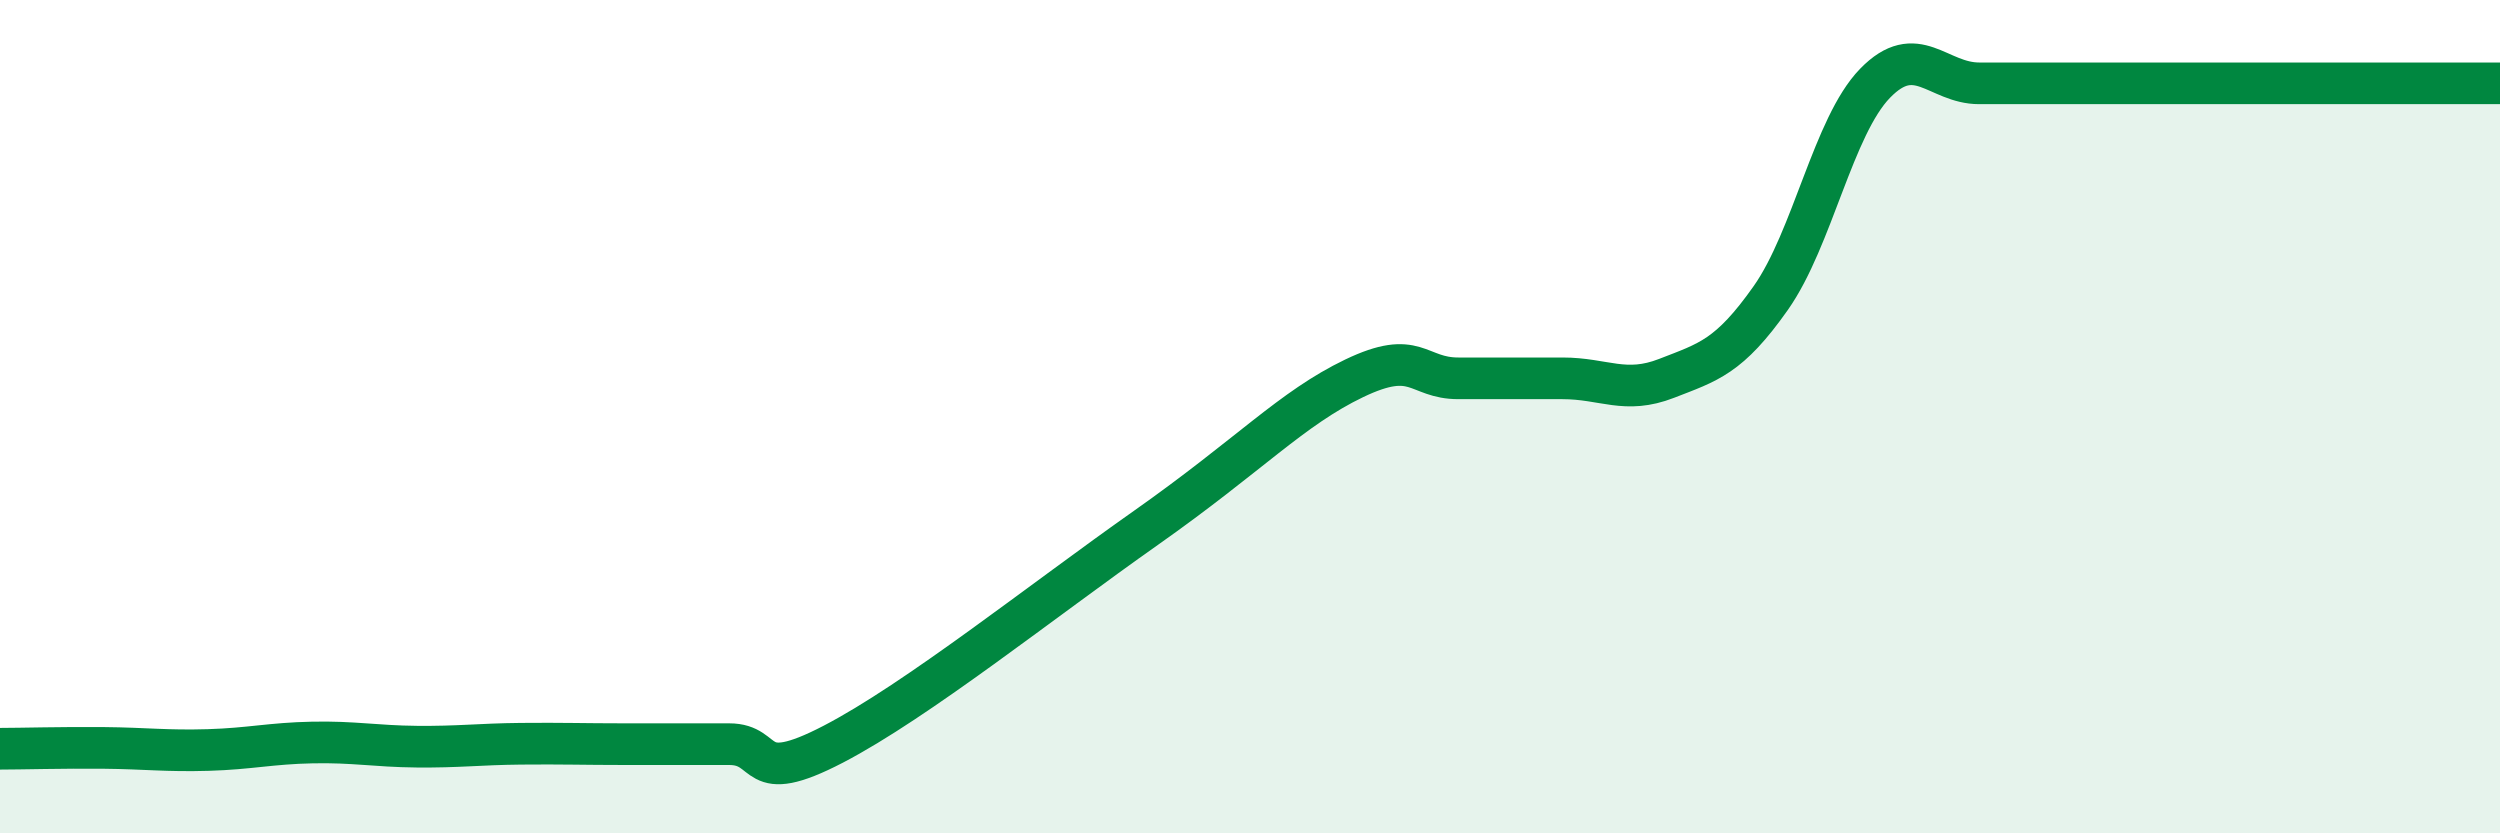
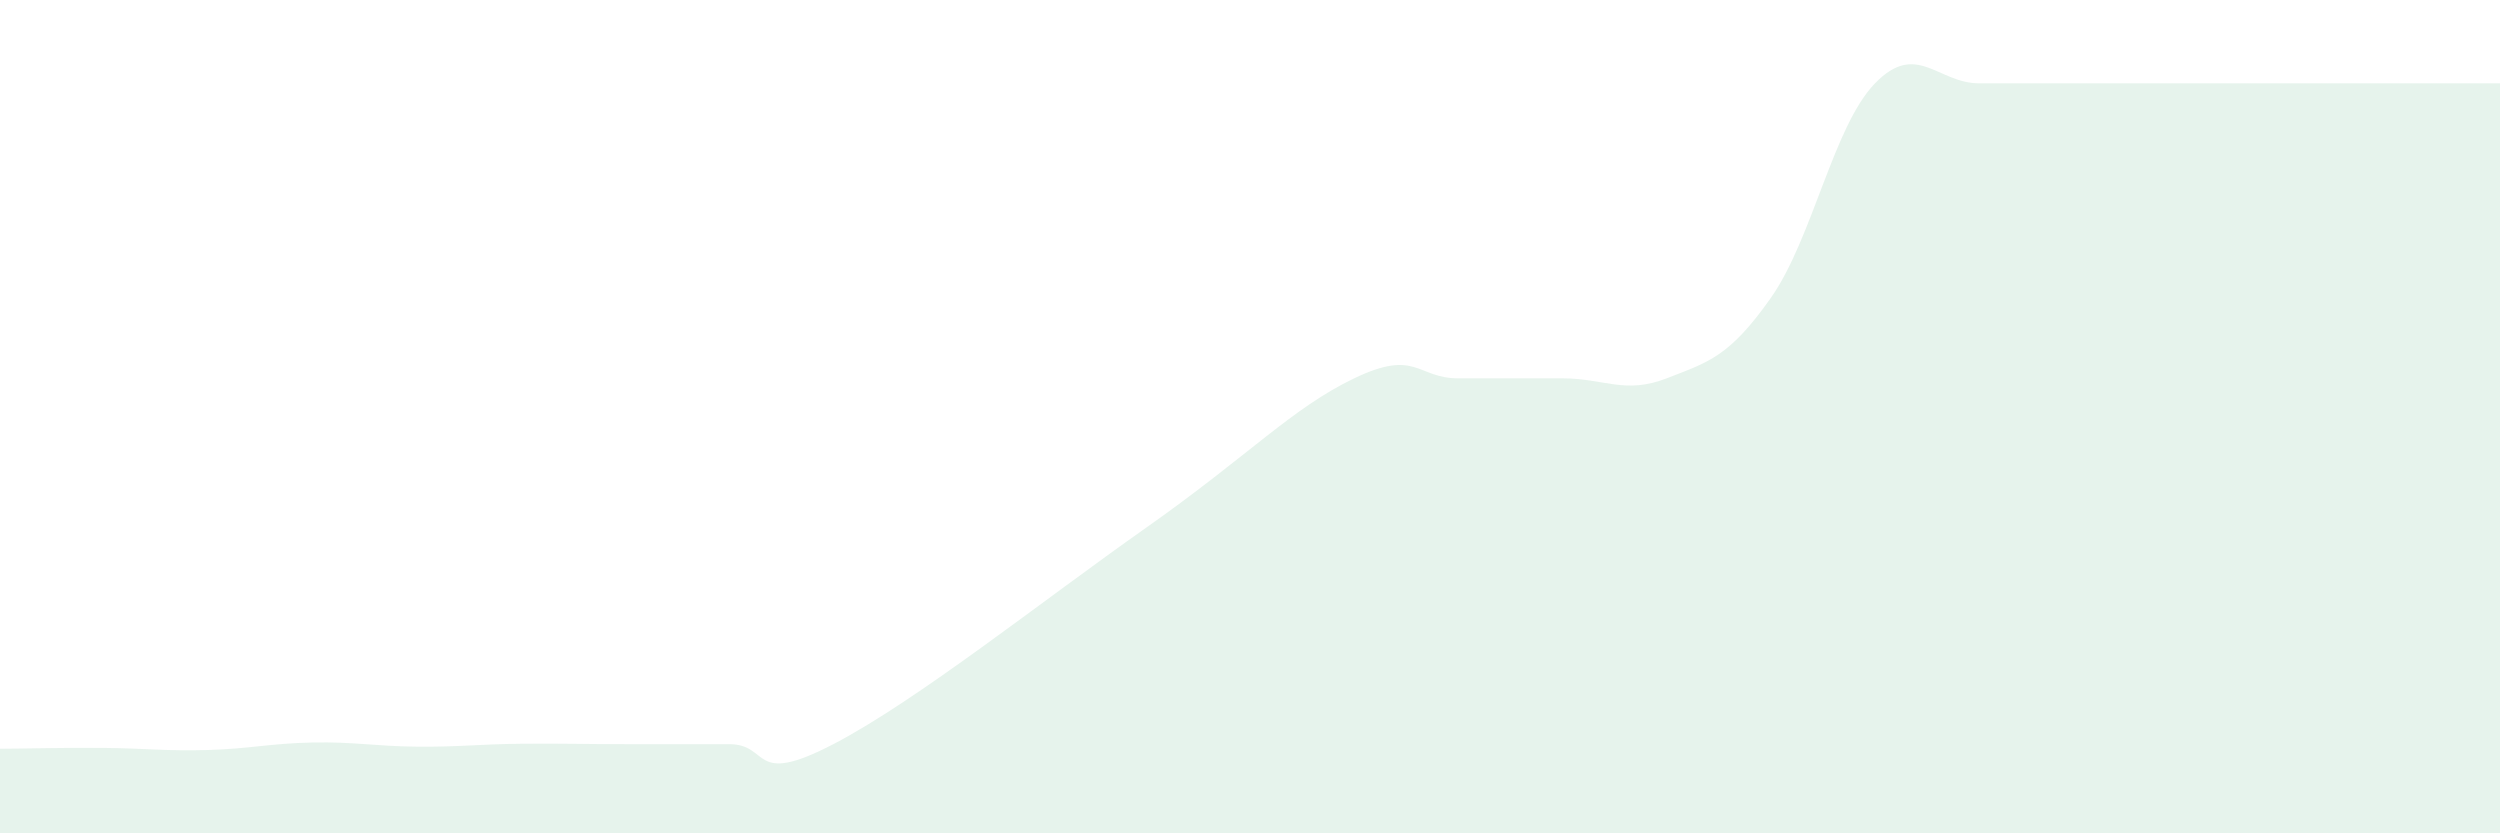
<svg xmlns="http://www.w3.org/2000/svg" width="60" height="20" viewBox="0 0 60 20">
  <path d="M 0,17.97 C 0.5,17.97 1.5,17.94 2.5,17.95 C 3.5,17.96 4,18.03 5,18 C 6,17.97 6.5,17.84 7.5,17.82 C 8.5,17.8 9,17.91 10,17.92 C 11,17.93 11.5,17.86 12.5,17.85 C 13.5,17.84 14,17.86 15,17.86 C 16,17.86 16.5,17.86 17.5,17.86 C 18.5,17.86 18,18.9 20,17.86 C 22,16.82 25,14.43 27.5,12.67 C 30,10.91 31,9.8 32.5,9.08 C 34,8.36 34,9.08 35,9.08 C 36,9.08 36.5,9.08 37.5,9.08 C 38.5,9.08 39,9.47 40,9.08 C 41,8.69 41.5,8.57 42.5,7.15 C 43.5,5.73 44,3.03 45,2 C 46,0.97 46.5,2 47.5,2 C 48.5,2 49,2 50,2 C 51,2 51.5,2 52.5,2 C 53.5,2 53.5,2 55,2 C 56.5,2 59,2 60,2L60 20L0 20Z" fill="#008740" opacity="0.1" stroke-linecap="round" stroke-linejoin="round" />
-   <path d="M 0,17.97 C 0.5,17.97 1.5,17.94 2.5,17.95 C 3.5,17.96 4,18.03 5,18 C 6,17.97 6.5,17.84 7.5,17.82 C 8.5,17.8 9,17.91 10,17.92 C 11,17.93 11.5,17.86 12.5,17.85 C 13.5,17.84 14,17.86 15,17.86 C 16,17.86 16.5,17.86 17.5,17.86 C 18.5,17.86 18,18.9 20,17.86 C 22,16.82 25,14.43 27.5,12.67 C 30,10.91 31,9.8 32.5,9.08 C 34,8.36 34,9.08 35,9.08 C 36,9.08 36.5,9.08 37.5,9.08 C 38.5,9.08 39,9.47 40,9.08 C 41,8.69 41.5,8.57 42.5,7.15 C 43.5,5.73 44,3.03 45,2 C 46,0.97 46.5,2 47.5,2 C 48.5,2 49,2 50,2 C 51,2 51.5,2 52.5,2 C 53.5,2 53.5,2 55,2 C 56.5,2 59,2 60,2" stroke="#008740" stroke-width="1" fill="none" stroke-linecap="round" stroke-linejoin="round" />
</svg>